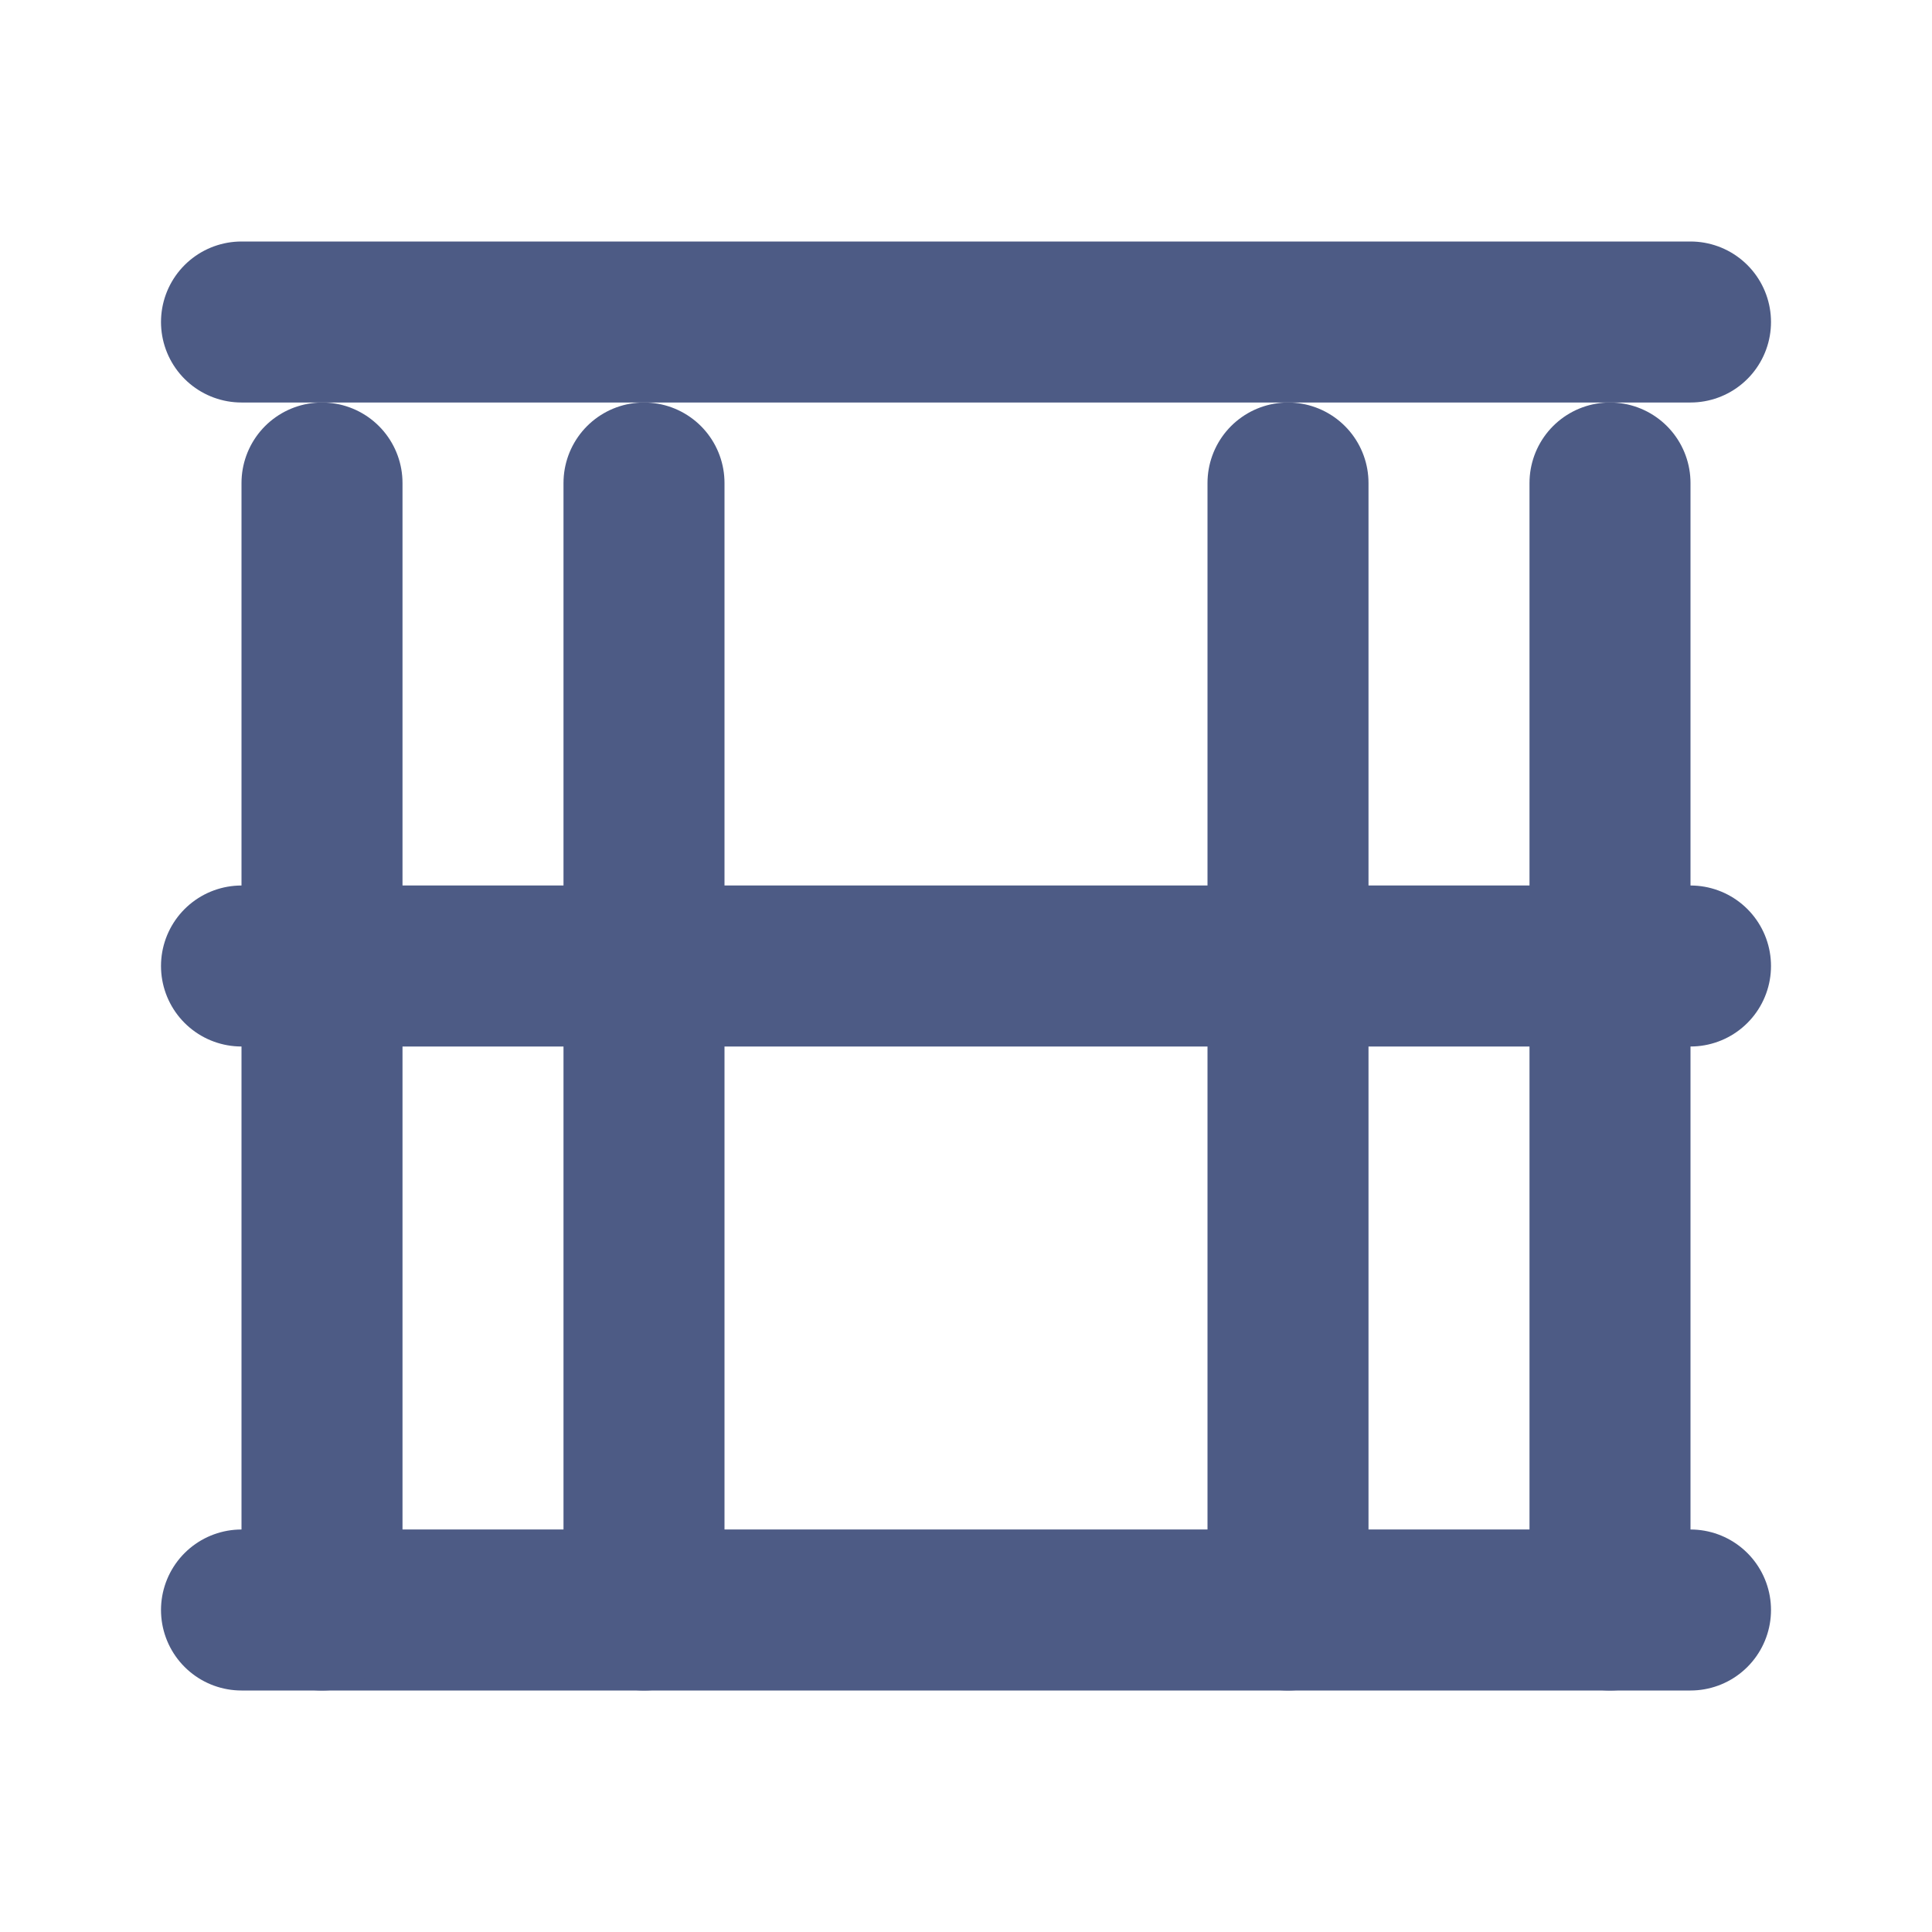
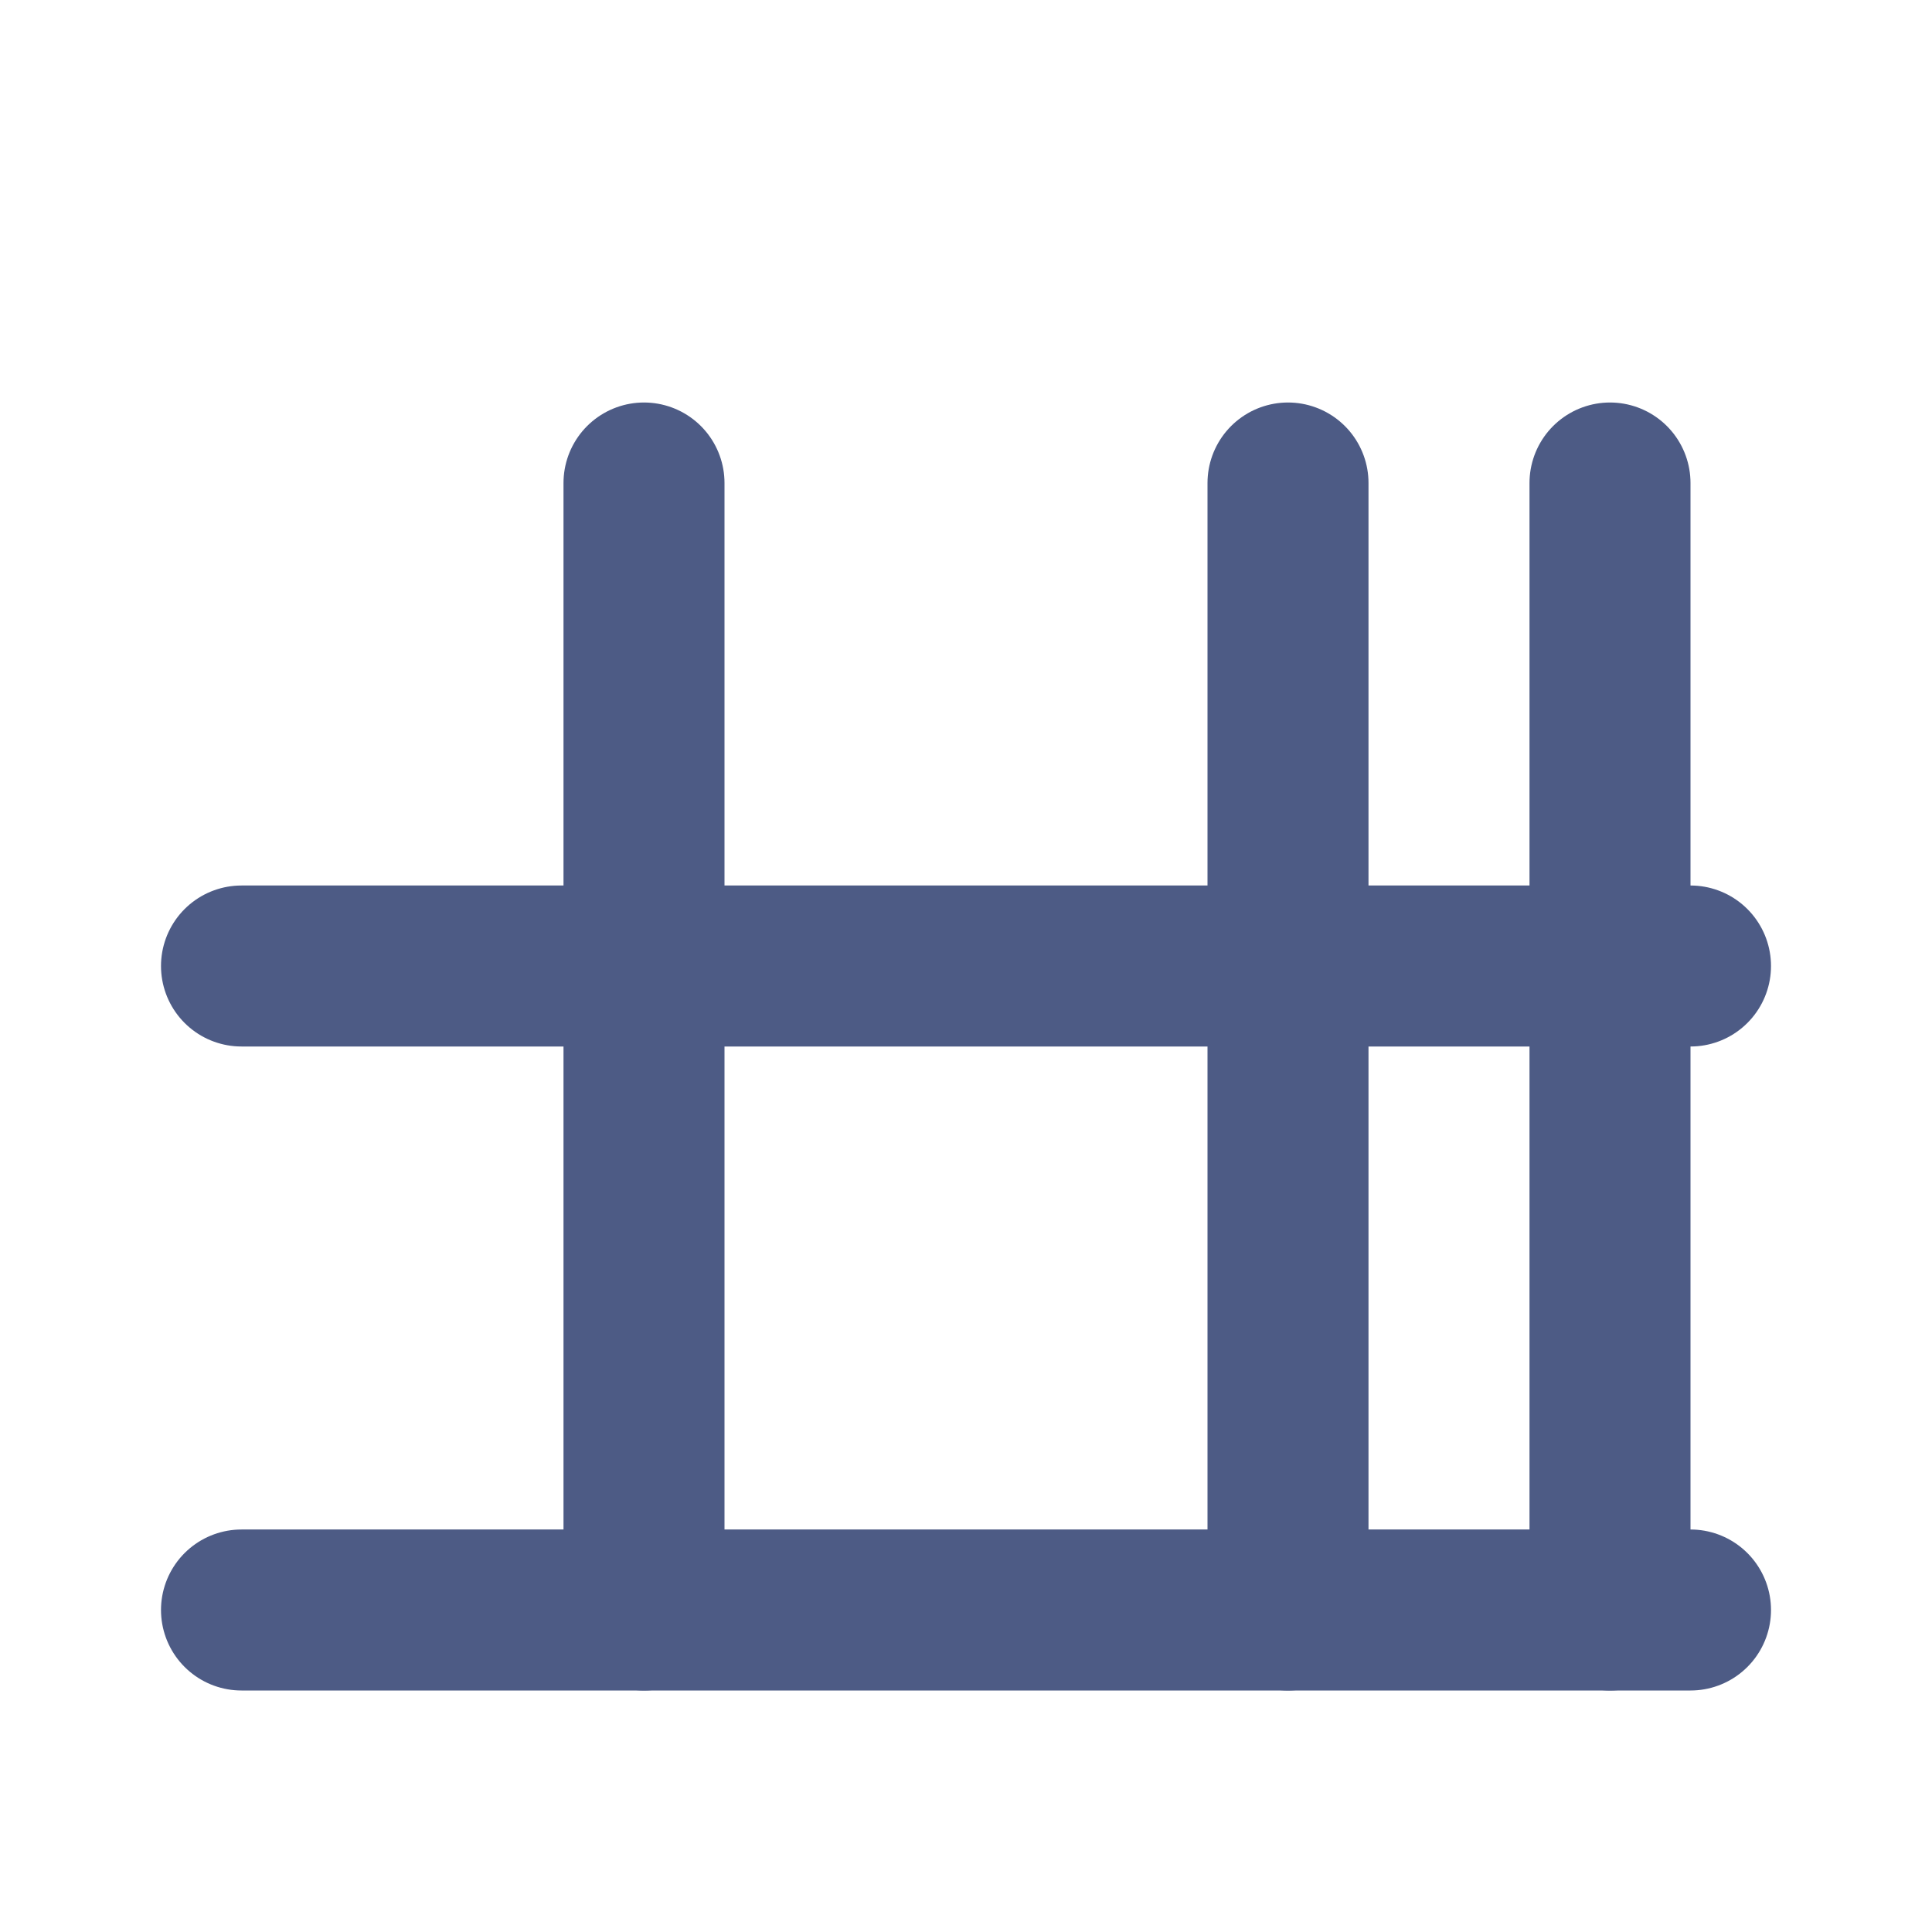
<svg xmlns="http://www.w3.org/2000/svg" width="24" height="24" viewBox="0 0 24 24" fill="none" stroke="#4D5B85" stroke-width="2" stroke-linecap="round" stroke-linejoin="round">
  <path d="M3 20h18" />
  <path d="M3 12h18" />
-   <path d="M3 4h18" />
-   <path d="M4 6v14" />
  <path d="M20 6v14" />
  <path d="M8 6v14" />
  <path d="M16 6v14" />
</svg>